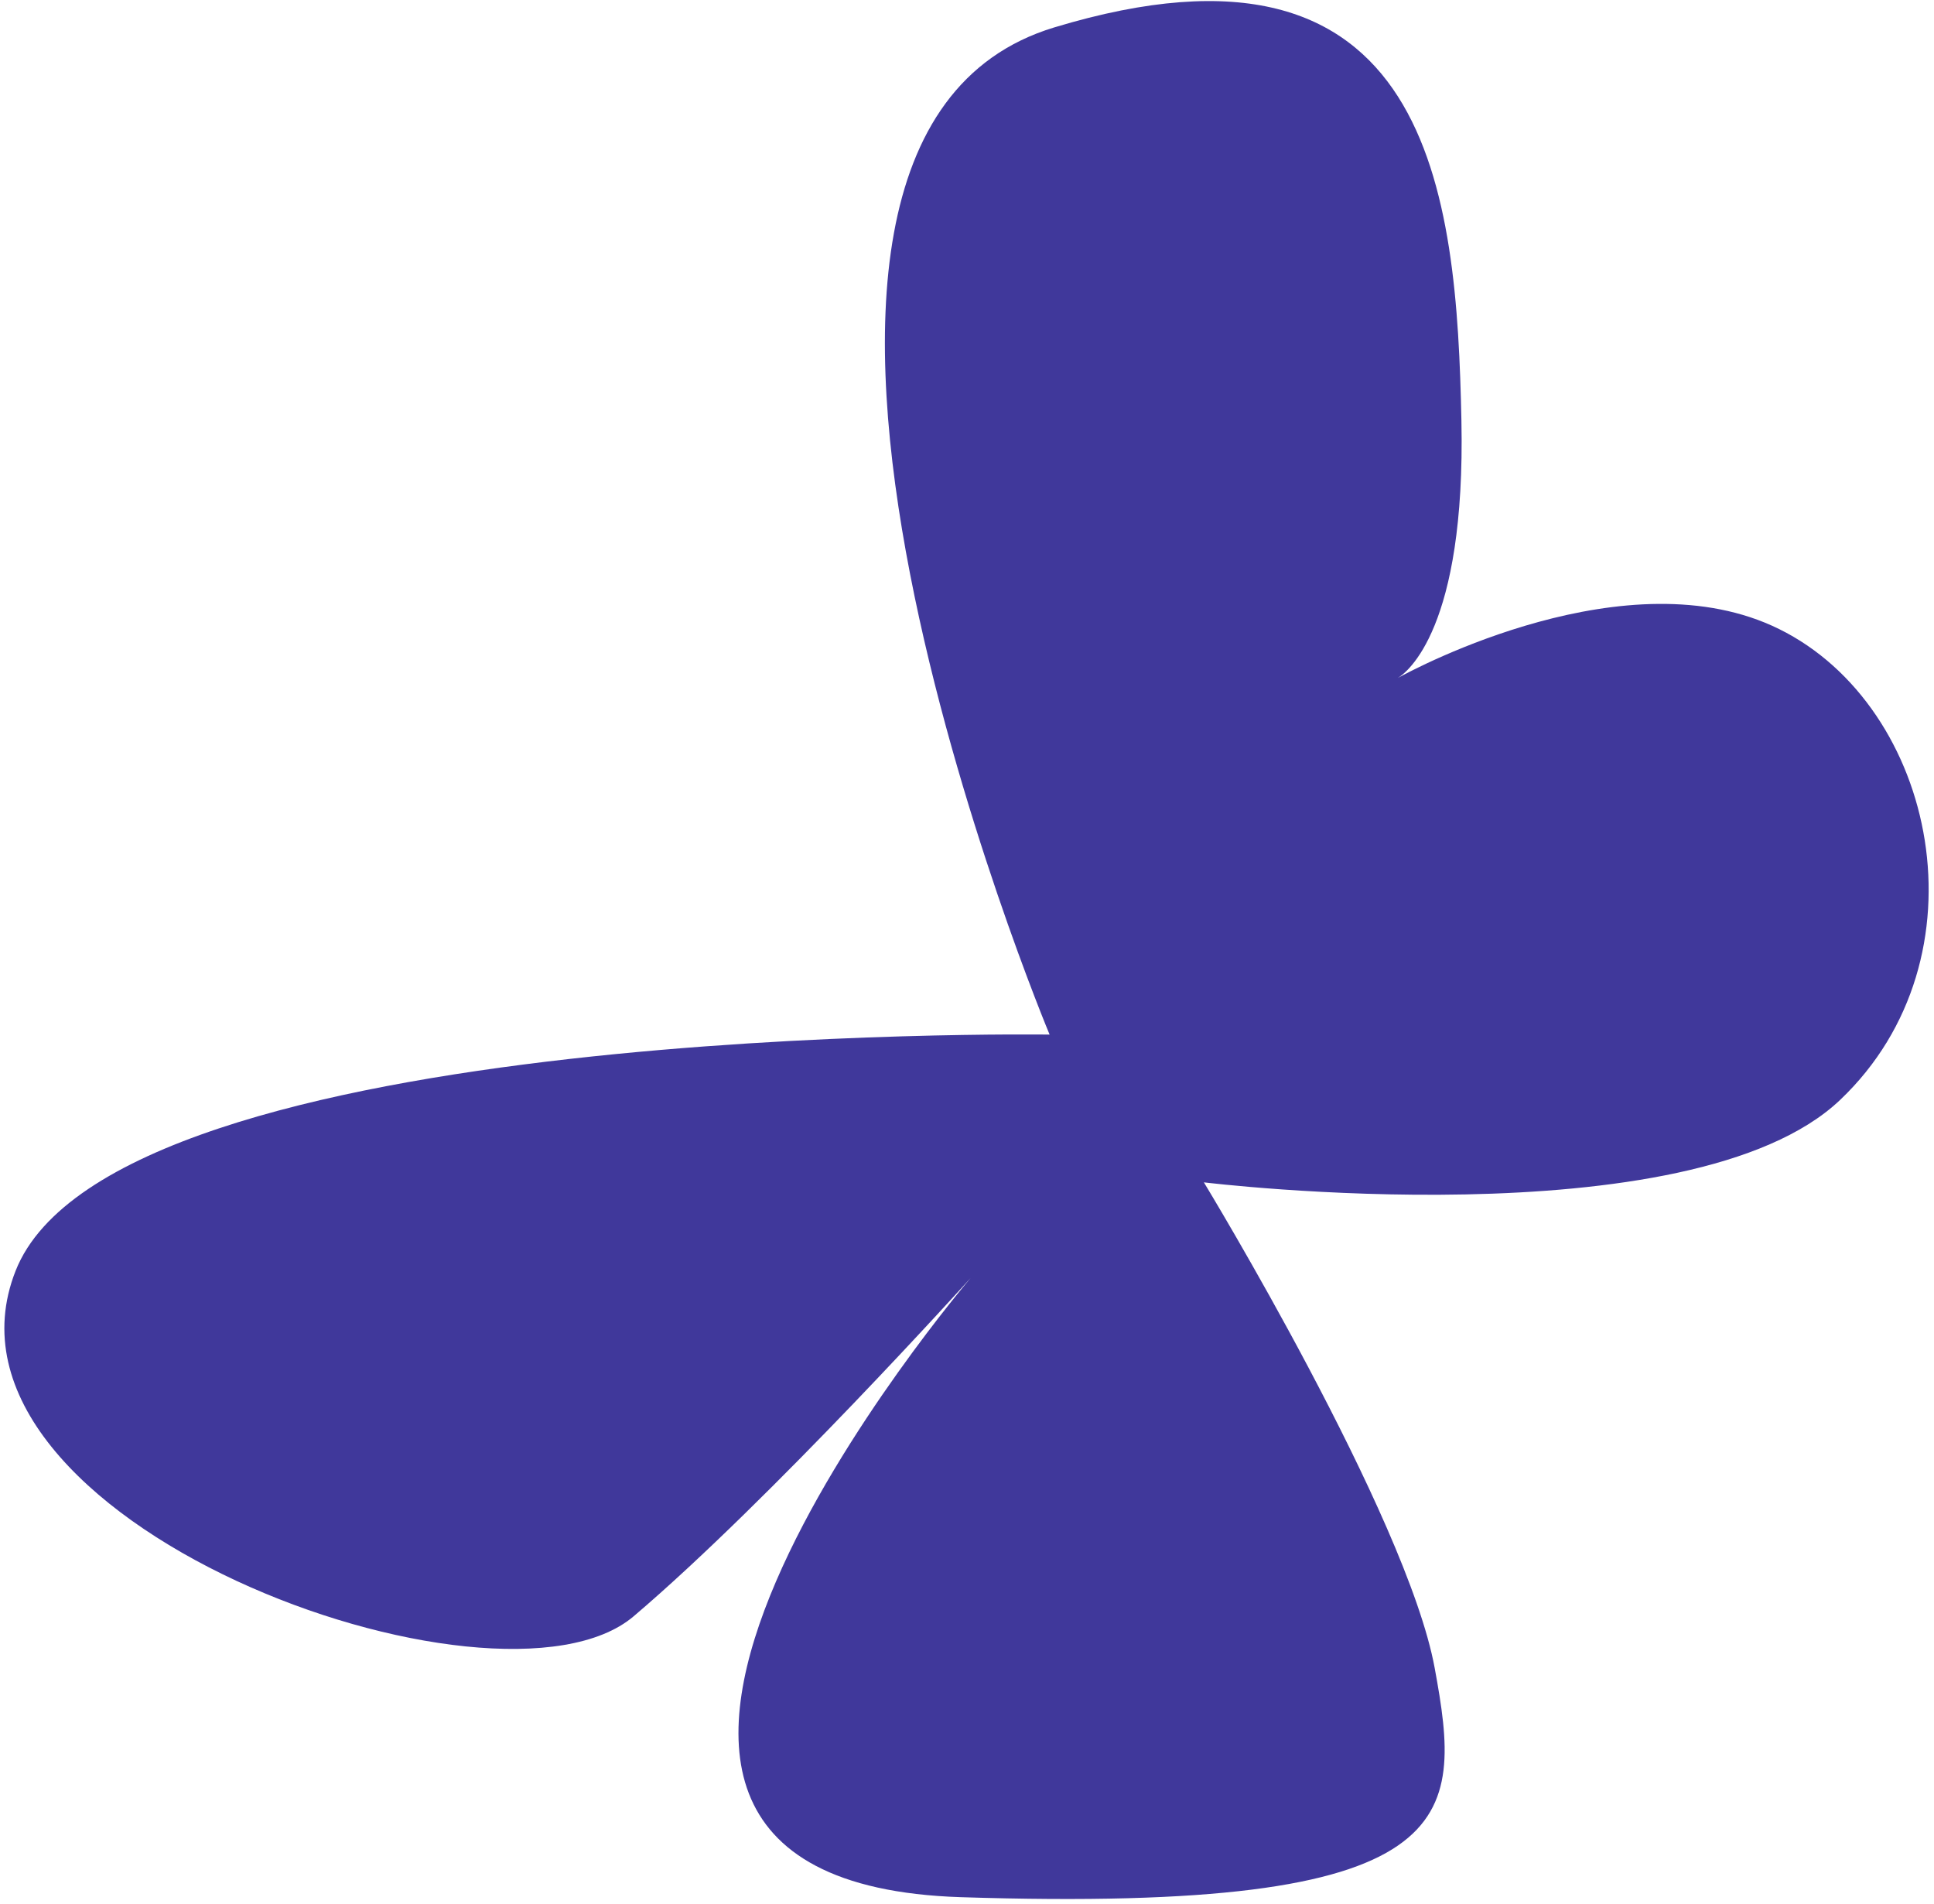
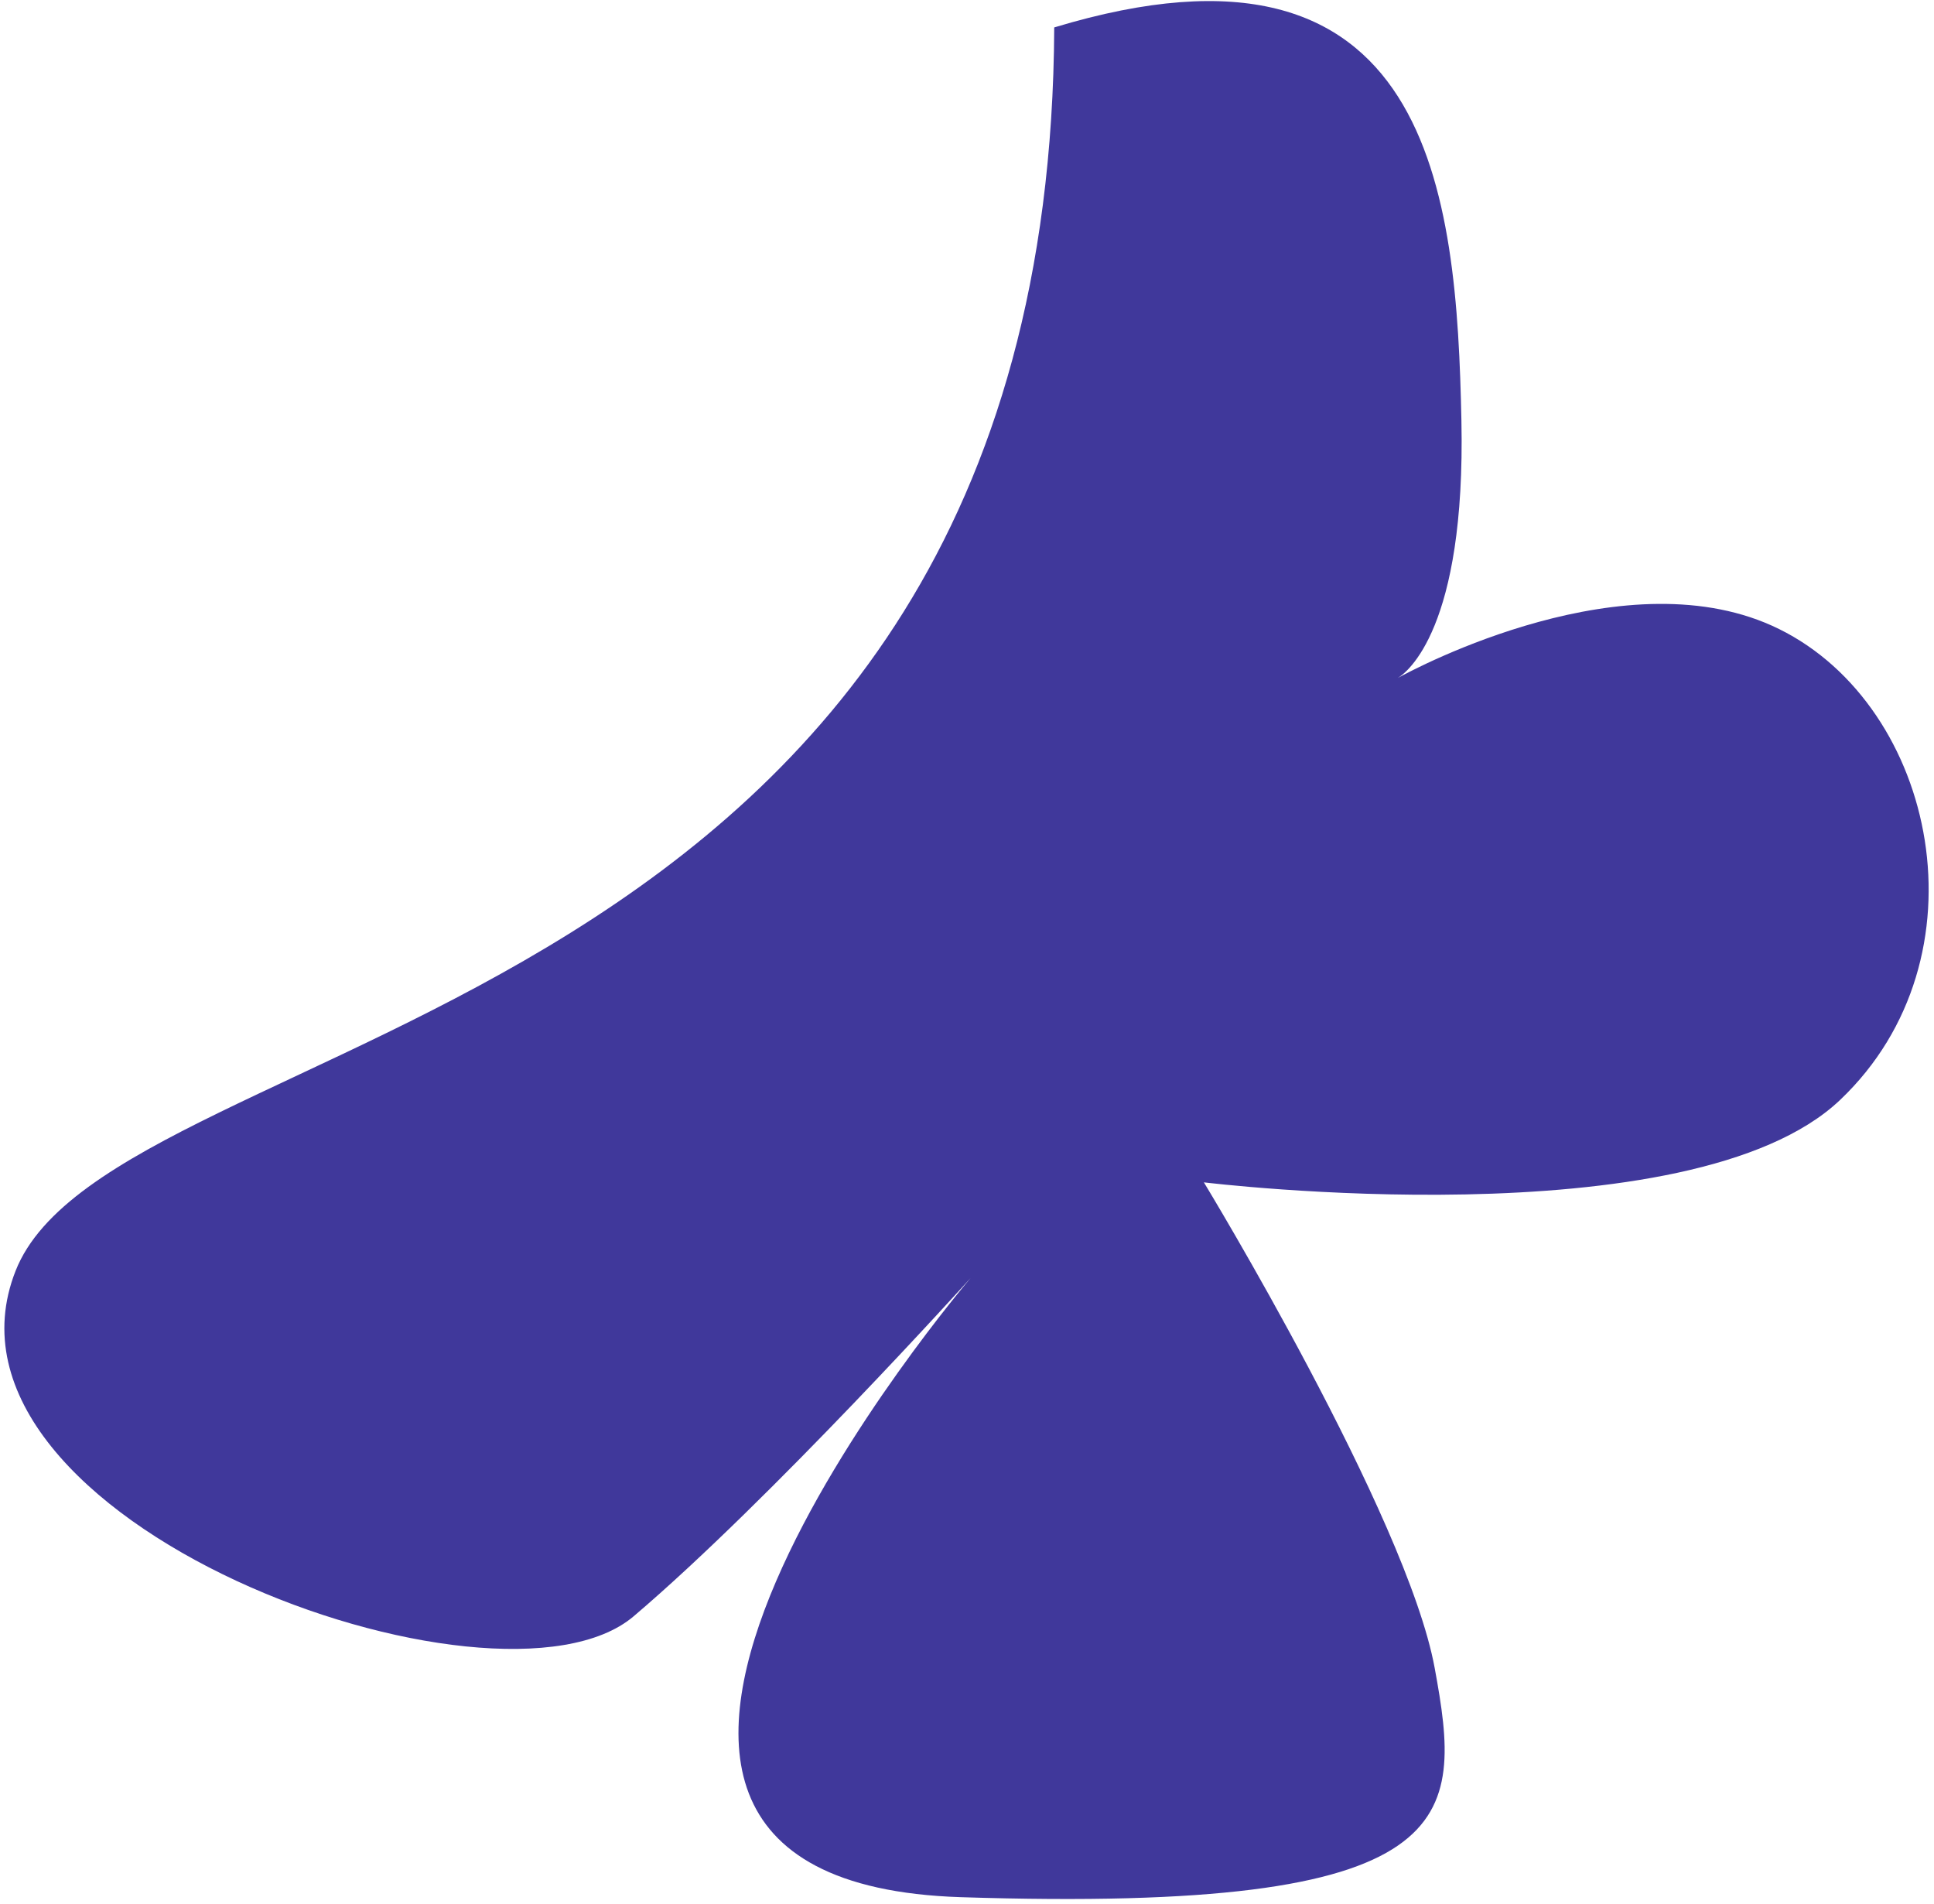
<svg xmlns="http://www.w3.org/2000/svg" width="324" height="319" viewBox="0 0 324 319" fill="none">
-   <path d="M176.613 4.594C113.243 23.772 175.838 173.307 175.838 173.307C175.838 173.307 19.133 170.994 2.61 212.889C-13.912 254.784 83.281 290.168 106.147 270.756C129.013 251.343 162.601 214.09 162.601 214.09C162.601 214.09 76.218 315.073 160.948 317.802C245.678 320.531 245.019 304.852 240.35 279.411C235.681 253.97 201.683 198.059 201.683 198.059C201.683 198.059 283.238 208.053 308.279 184.246C333.319 160.439 324.443 118.409 298.059 105.377C272.803 92.903 237.172 111.92 234.169 113.57C235.716 112.635 245.551 105.308 244.829 70.465C244.046 32.656 239.982 -14.584 176.613 4.594Z" fill="#40389B" />
+   <path d="M176.613 4.594C175.838 173.307 19.133 170.994 2.61 212.889C-13.912 254.784 83.281 290.168 106.147 270.756C129.013 251.343 162.601 214.09 162.601 214.09C162.601 214.09 76.218 315.073 160.948 317.802C245.678 320.531 245.019 304.852 240.35 279.411C235.681 253.97 201.683 198.059 201.683 198.059C201.683 198.059 283.238 208.053 308.279 184.246C333.319 160.439 324.443 118.409 298.059 105.377C272.803 92.903 237.172 111.92 234.169 113.57C235.716 112.635 245.551 105.308 244.829 70.465C244.046 32.656 239.982 -14.584 176.613 4.594Z" fill="#40389B" />
</svg>